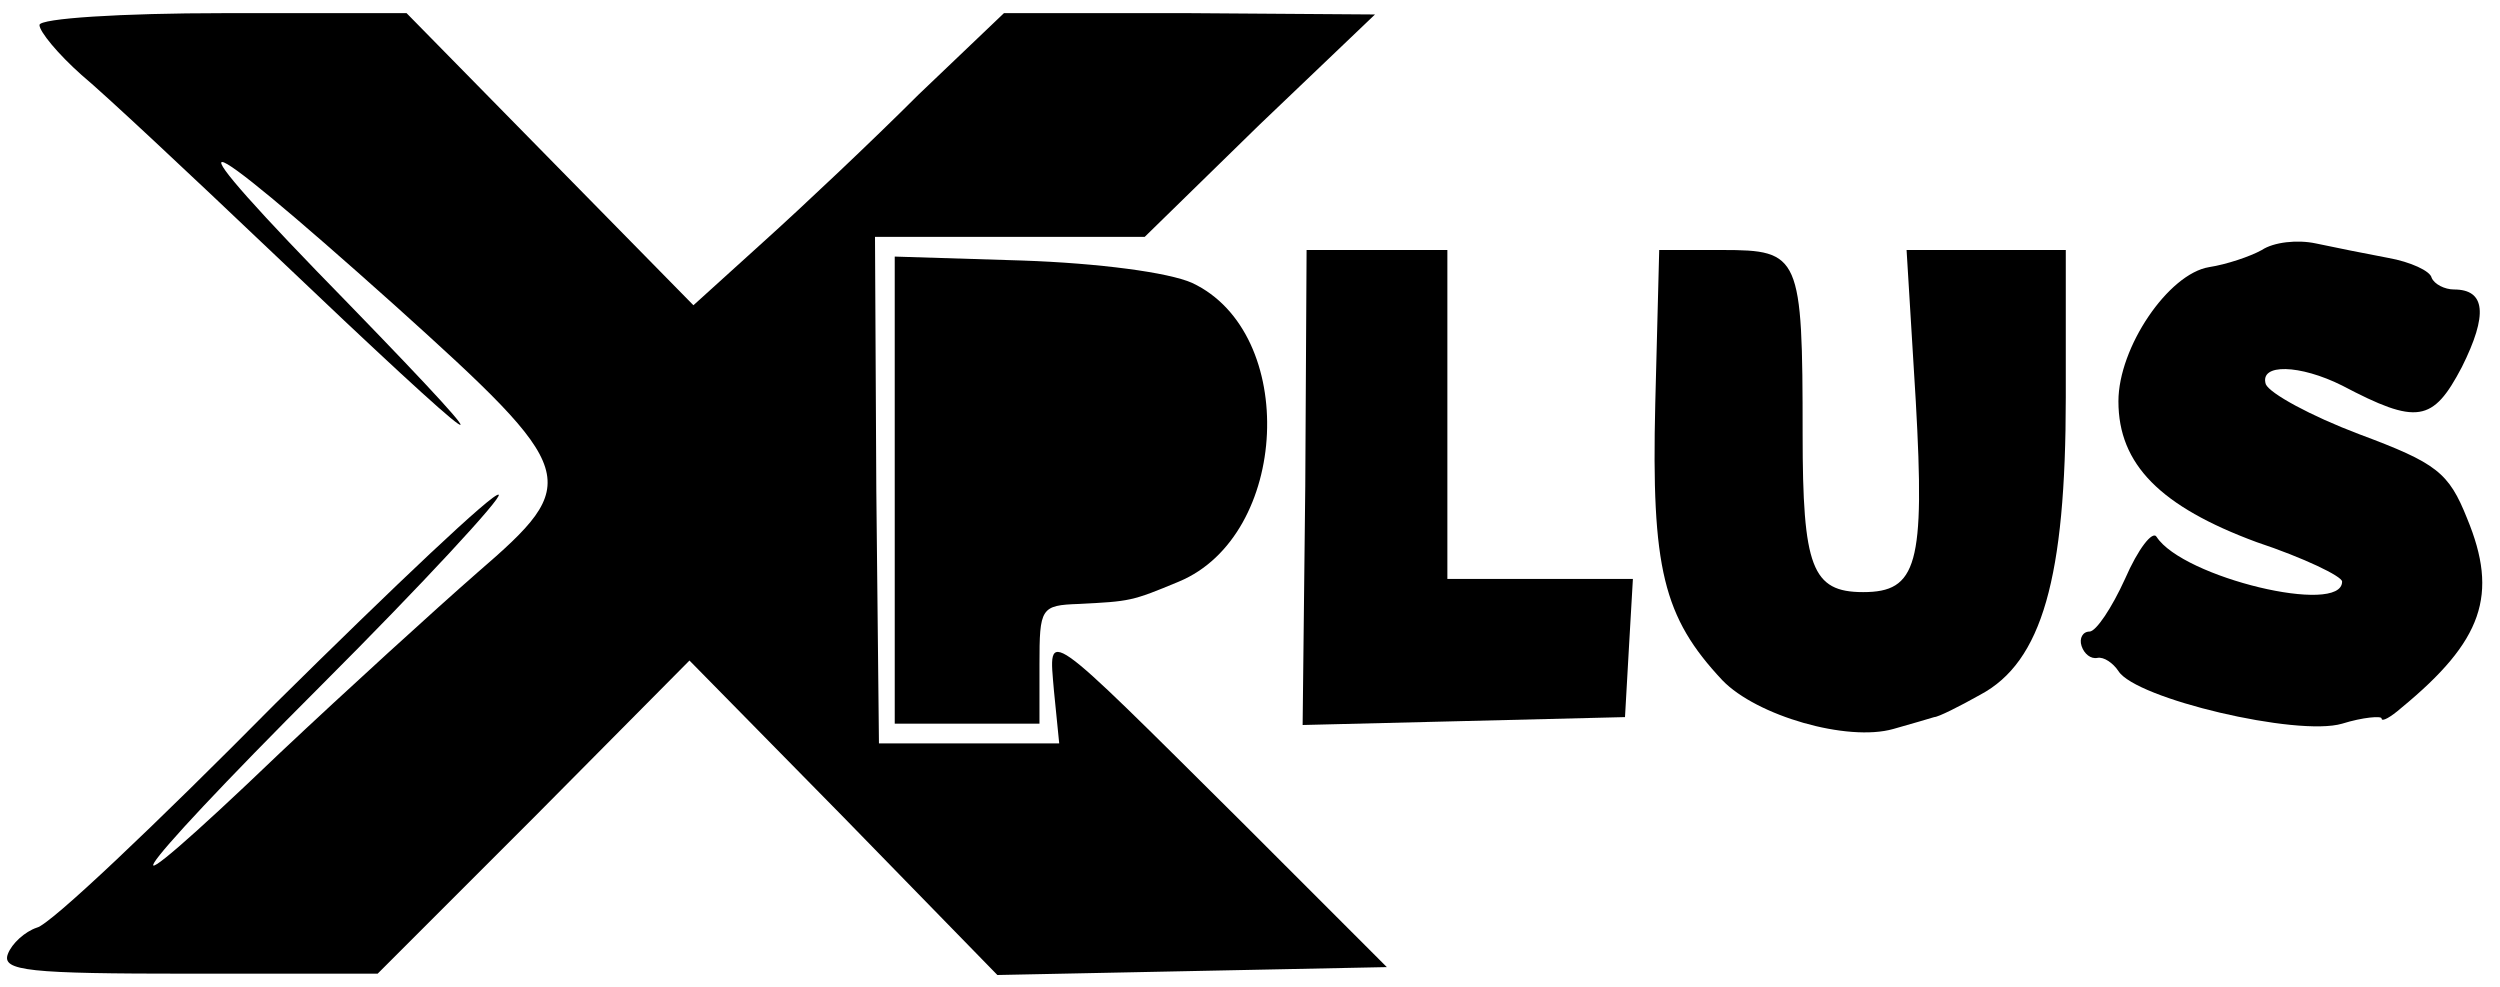
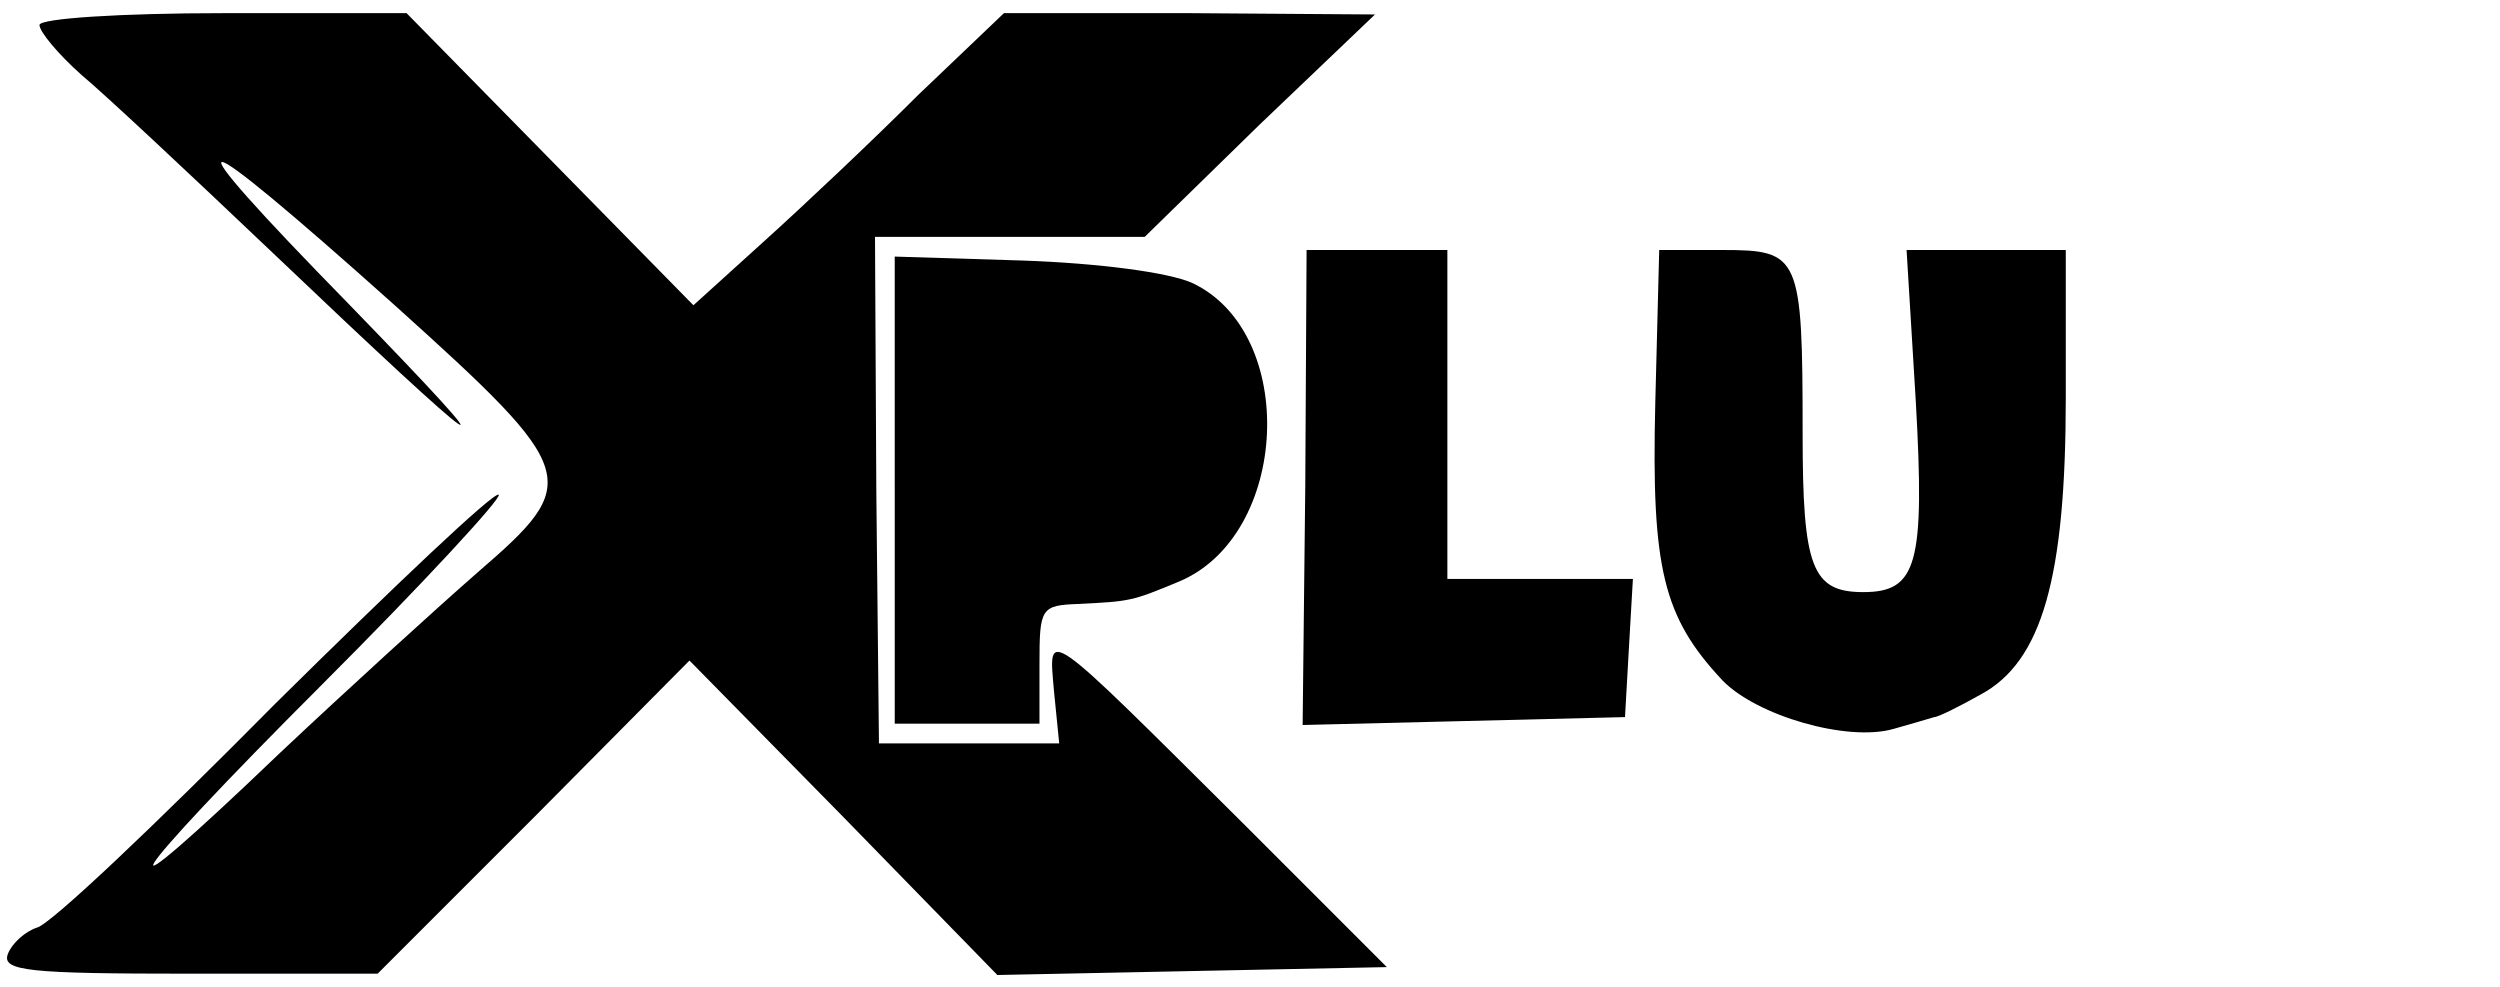
<svg xmlns="http://www.w3.org/2000/svg" version="1.0" width="190pt" height="75pt" viewBox="0 0 190 75" preserveAspectRatio="xMidYMid meet">
  <g transform="translate(0,75) scale(0.1,-0.1)" fill="#000000" stroke="none">
    <path d="M30 731 c0 -5 14 -22 32 -38 18 -15 82 -75 143 -133 169 -161 192 -177 60 -41 -141 144 -127 144 35 -1 141 -127 143 -134 63 -203 -32 -28 -99 -89 -150 -137 -143 -137 -123 -103 32 52 76 76 137 142 134 144 -3 3 -79 -69 -170 -159 -90 -91 -171 -168 -181 -170 -9 -3 -19 -12 -22 -20 -5 -13 16 -15 138 -15 l143 0 119 119 118 119 117 -119 117 -120 148 3 148 3 -110 110 c-153 152 -147 148 -143 100 l4 -40 -69 0 -68 0 -2 192 -1 193 102 0 103 0 87 85 88 84 -141 1 -141 0 -65 -62 c-35 -35 -88 -85 -118 -112 l-53 -48 -109 111 -109 111 -139 0 c-78 0 -140 -4 -140 -9z" />
-     <path d="M1719 560 c-9 -5 -27 -11 -40 -13 -31 -5 -69 -61 -69 -102 0 -48 32 -80 105 -107 36 -12 65 -26 65 -30 0 -26 -121 3 -141 34 -3 5 -14 -9 -24 -32 -10 -22 -22 -40 -27 -40 -5 0 -8 -5 -6 -11 2 -6 7 -10 12 -9 5 1 12 -4 16 -10 13 -21 136 -50 170 -40 16 5 30 6 30 4 0 -3 7 1 15 8 62 51 74 86 50 144 -14 35 -23 42 -82 64 -37 14 -68 31 -71 38 -5 16 26 15 58 -1 57 -30 69 -28 91 14 20 40 18 59 -6 59 -7 0 -15 4 -17 9 -1 5 -16 12 -33 15 -16 3 -41 8 -55 11 -14 3 -32 1 -41 -5z" />
    <path d="M680 378 l0 -178 55 0 55 0 0 45 c0 43 1 45 30 46 39 2 40 2 76 17 84 35 91 189 10 227 -18 8 -71 15 -129 17 l-97 3 0 -177z" />
    <path d="M992 380 l-2 -181 123 3 122 3 3 53 3 52 -70 0 -71 0 0 125 0 125 -53 0 -54 0 -1 -180z" />
    <path d="M1258 443 c-3 -125 6 -162 51 -210 26 -27 95 -47 130 -37 14 4 28 8 31 9 3 0 19 8 35 17 47 25 65 89 65 226 l0 112 -61 0 -60 0 7 -115 c7 -124 1 -145 -40 -145 -39 0 -46 19 -46 120 0 136 -2 140 -61 140 l-48 0 -3 -117z" />
  </g>
</svg>